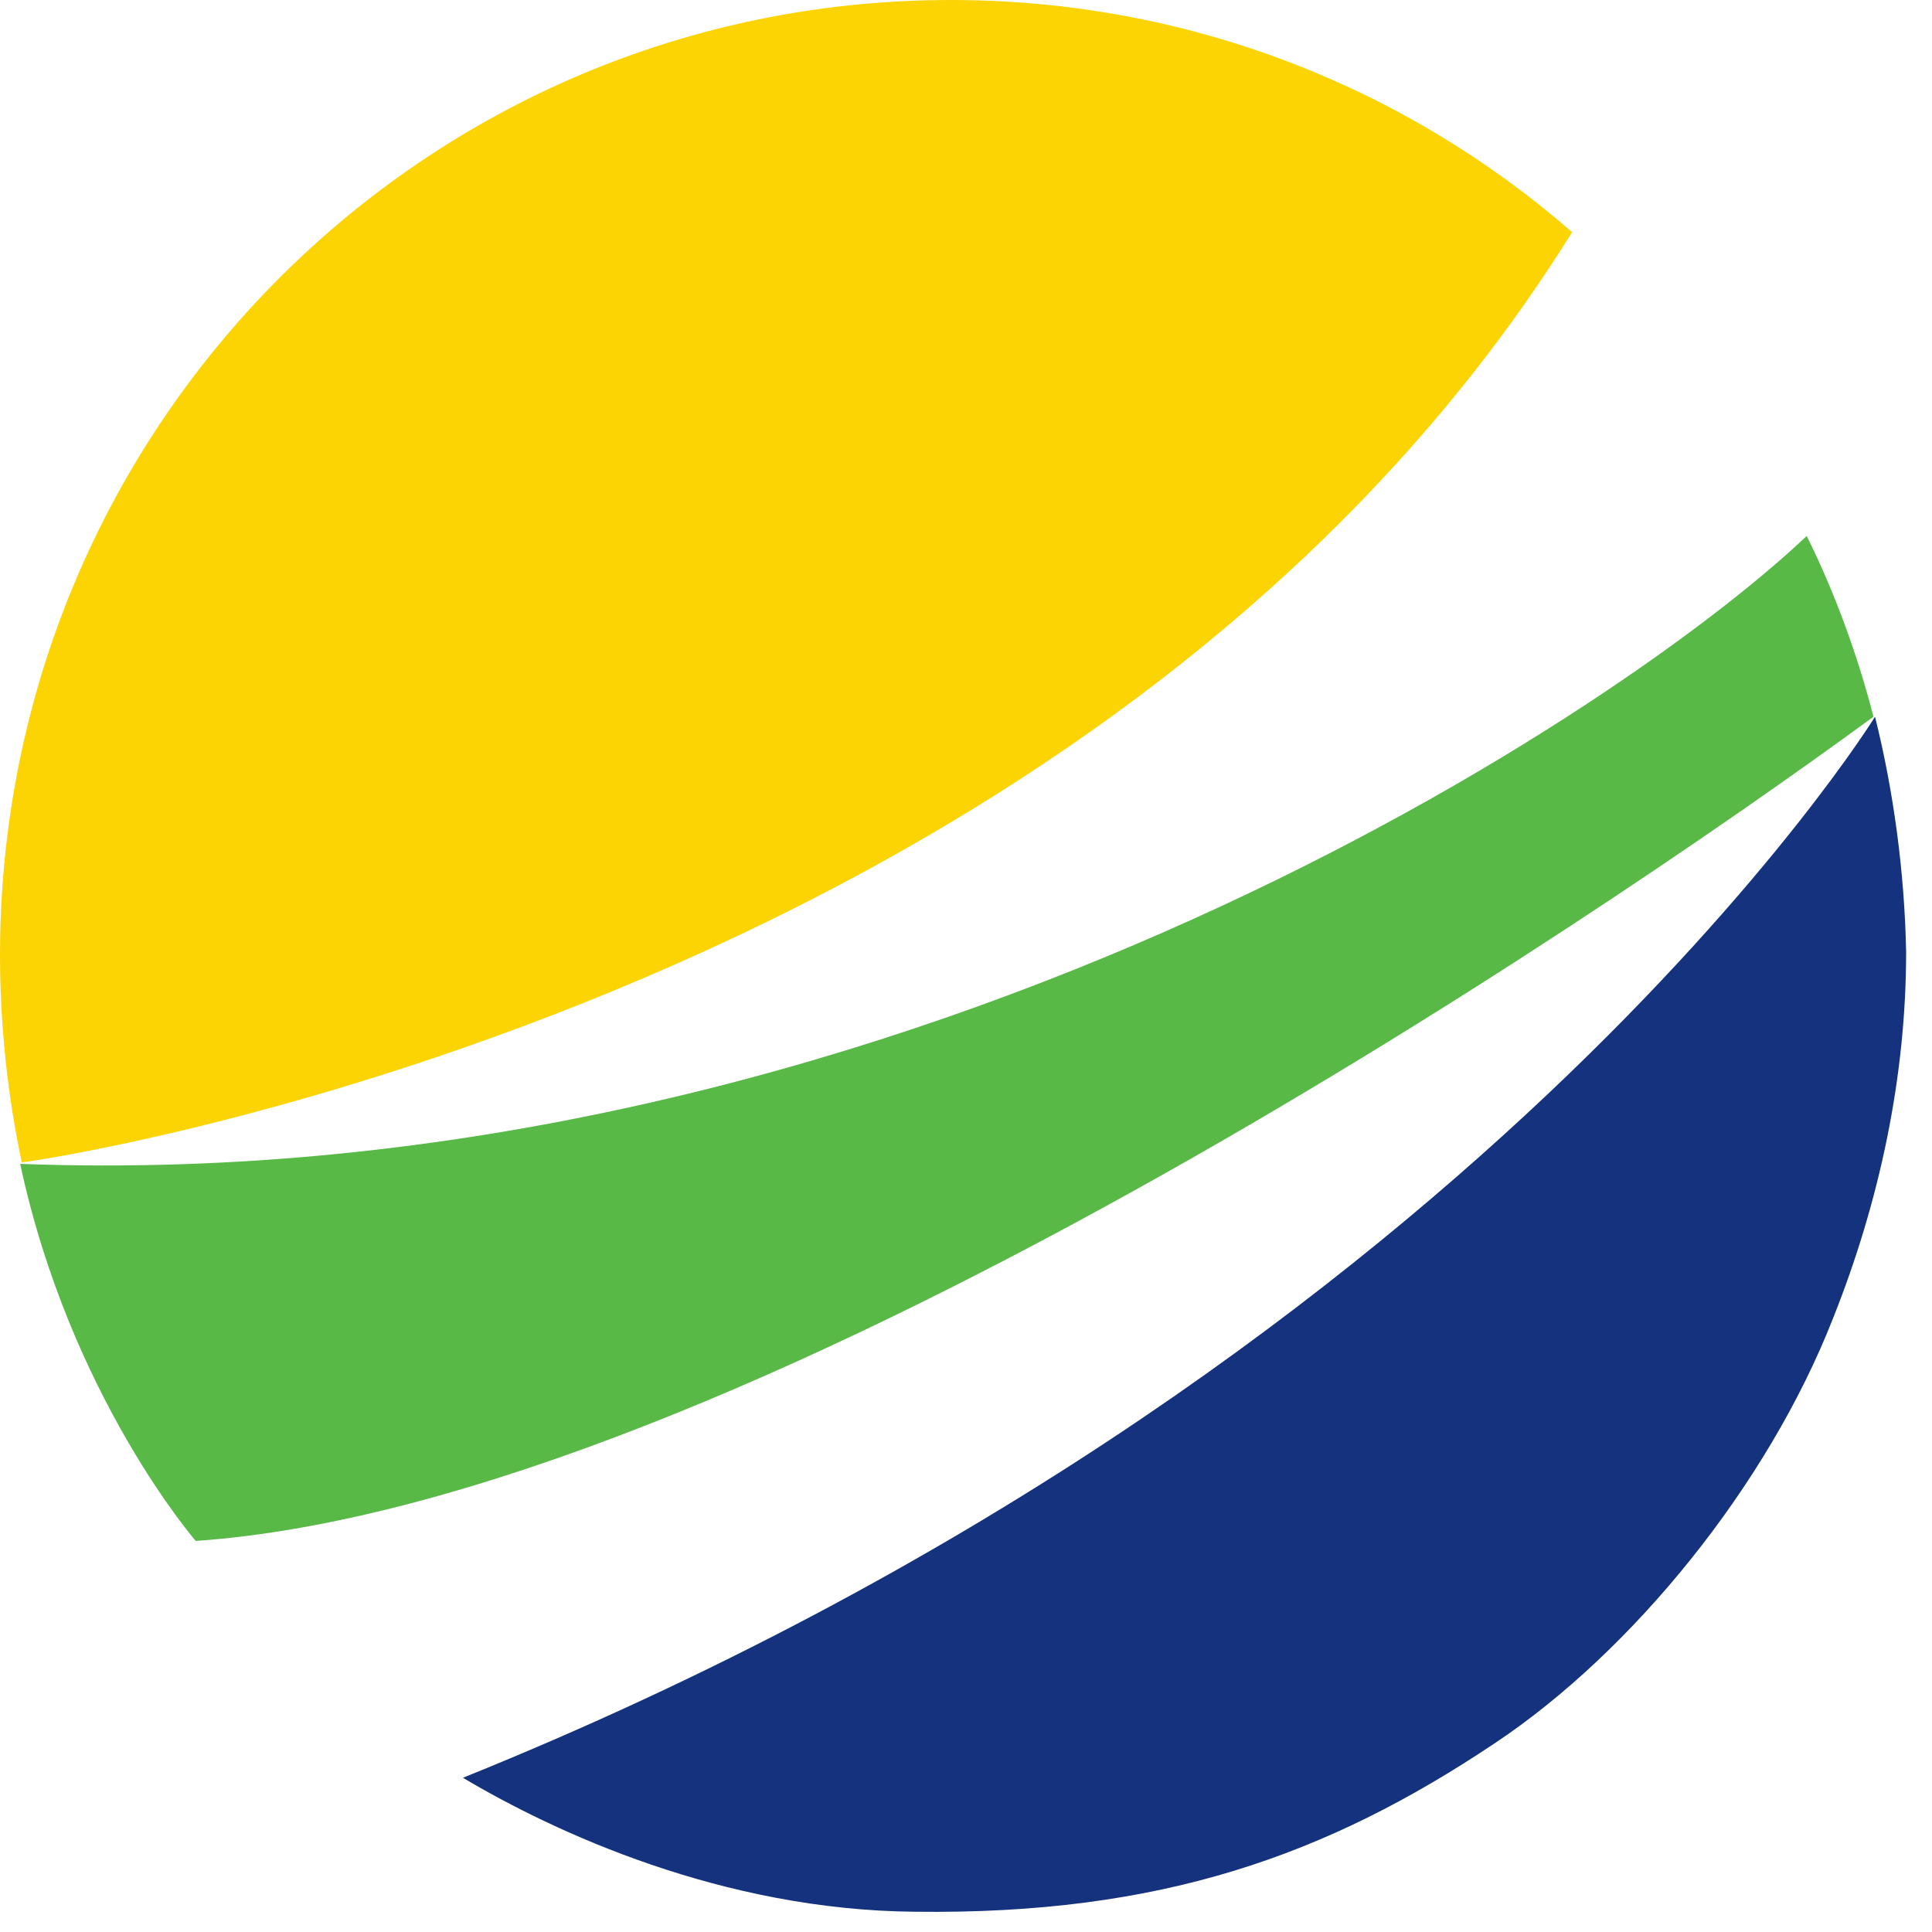
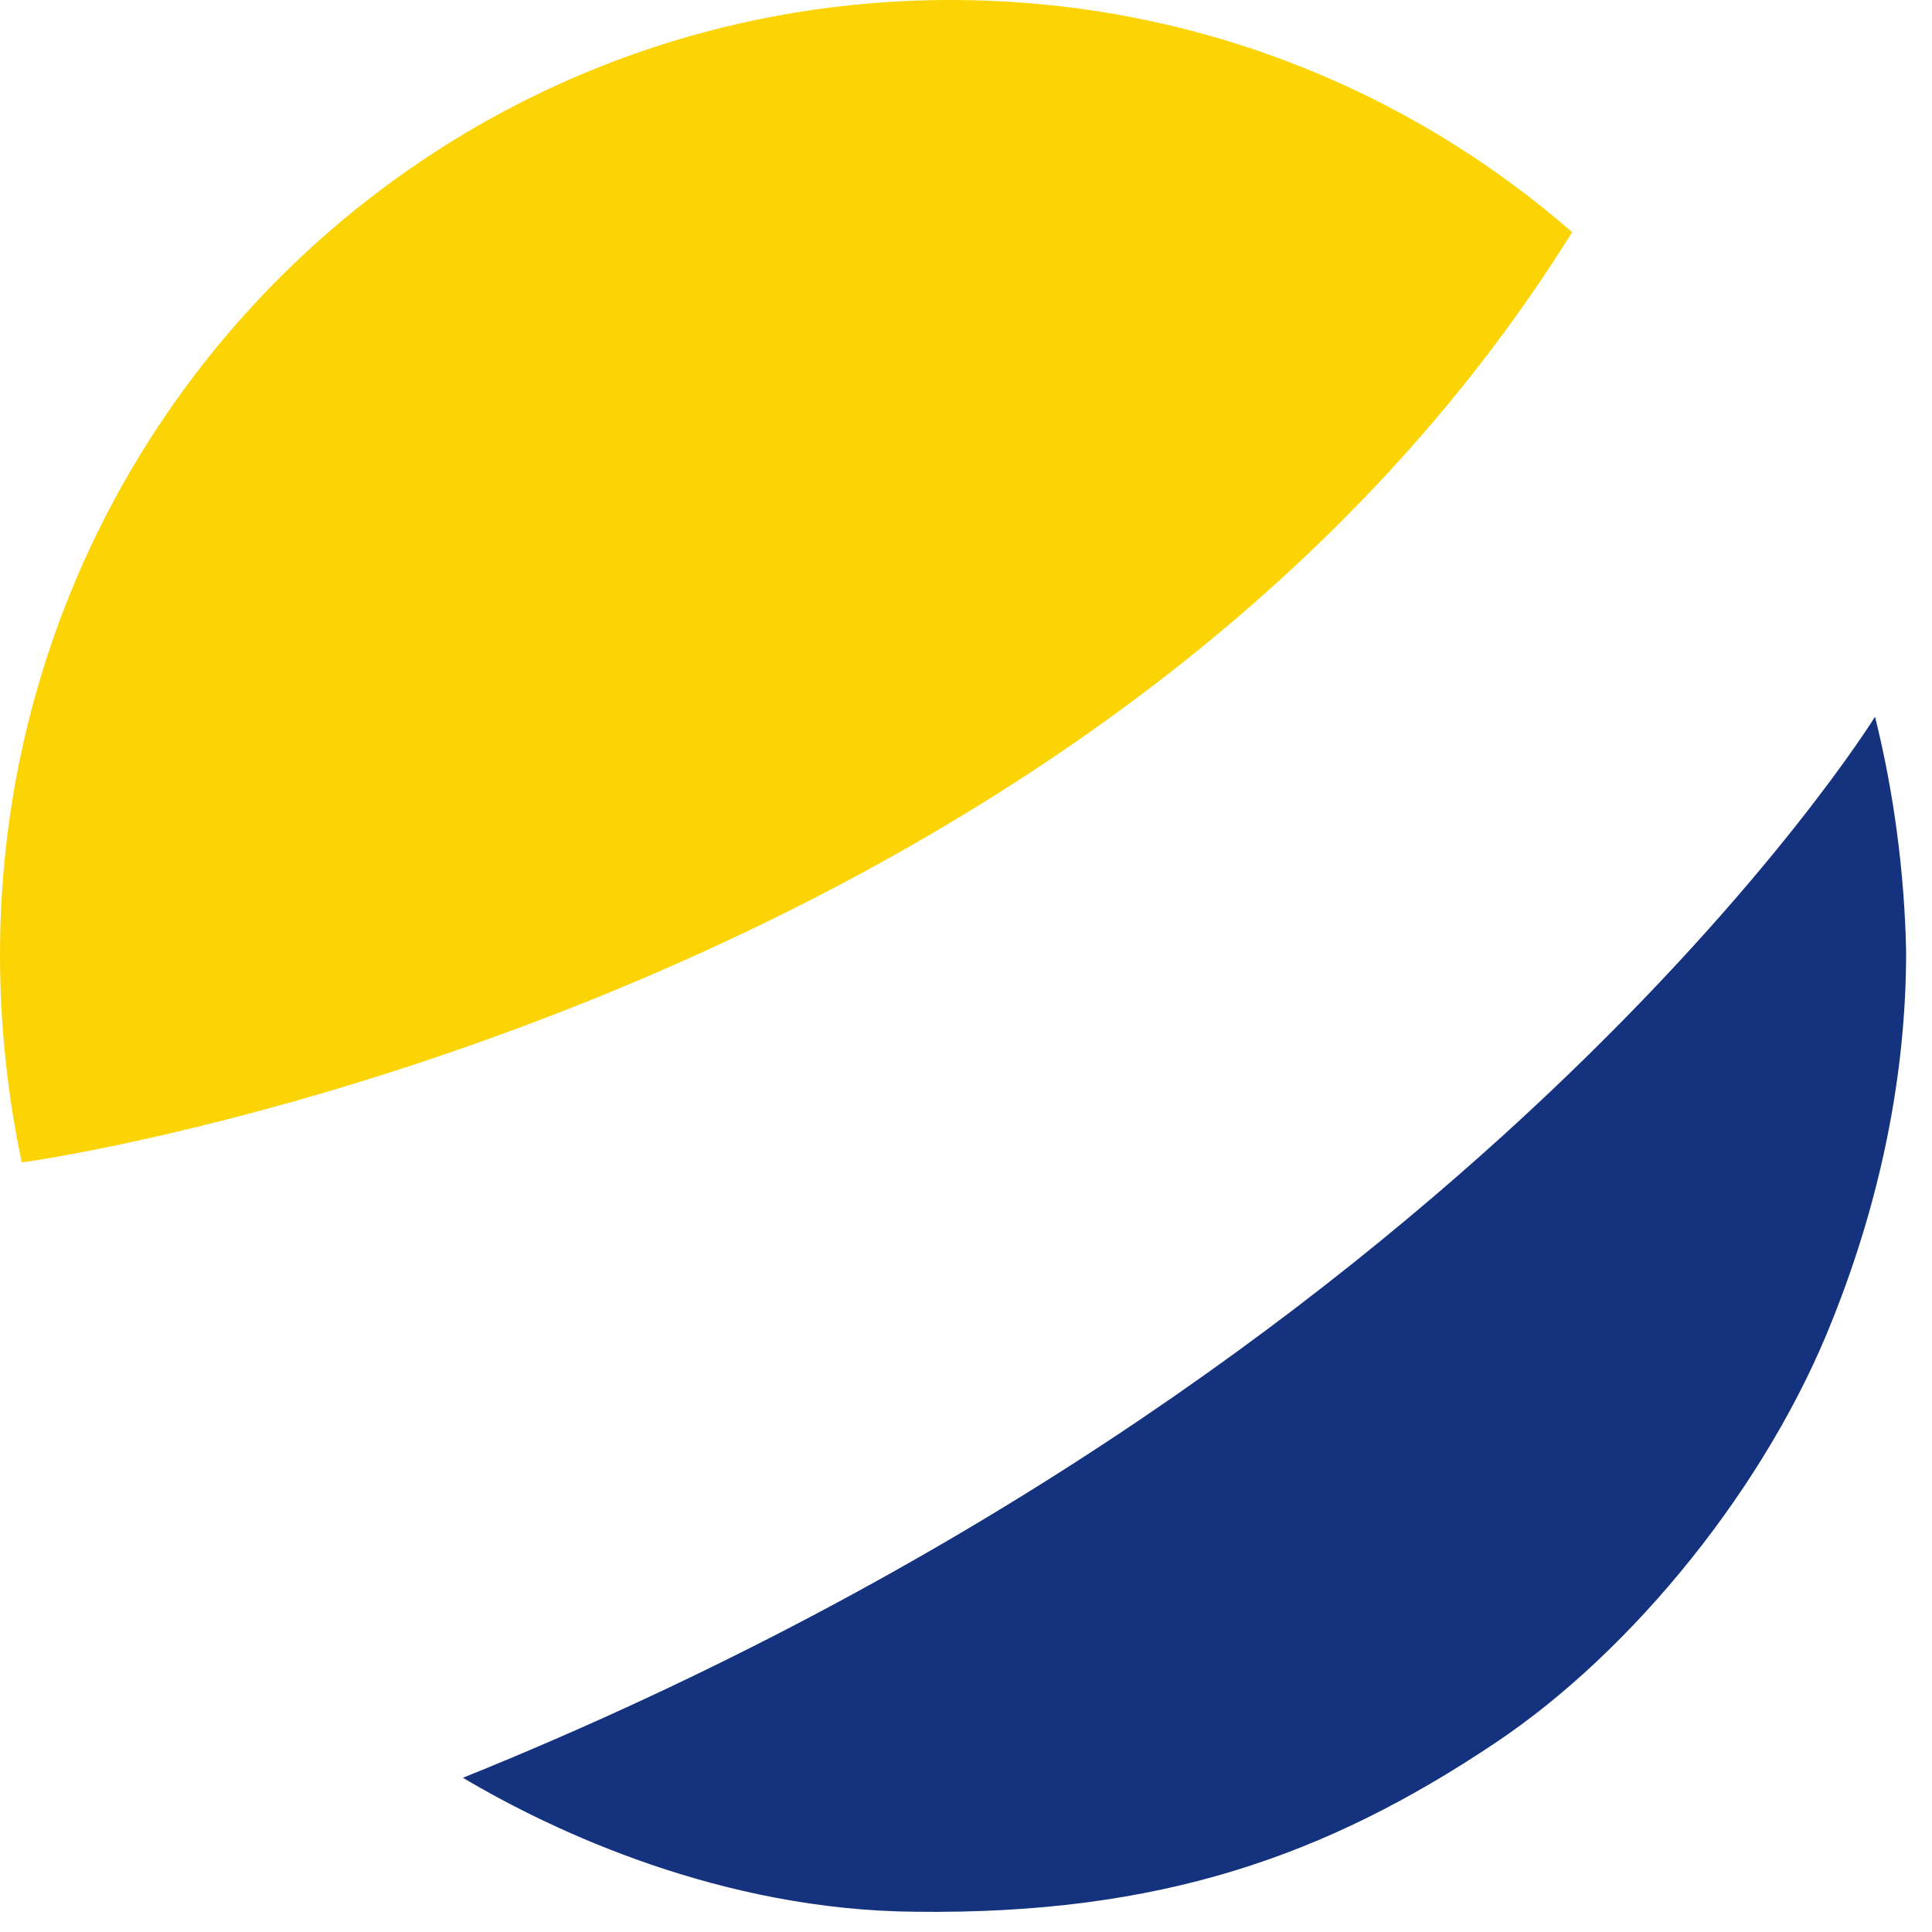
<svg xmlns="http://www.w3.org/2000/svg" width="41" height="41" viewBox="0 0 41 41" fill="none">
-   <path d="M38.341 11.374C34.154 15.342 18.758 25.393 0.428 24.699C1.483 29.626 4.154 32.701 4.154 32.701C15.593 31.907 33.758 19.607 39.758 15.21C39.428 13.92 38.934 12.565 38.341 11.374Z" fill="#58B947" />
  <path d="M39.791 15.21C39.791 15.21 31.22 29.097 9.824 37.727C11.769 38.884 15.33 40.537 19.418 40.57C24.626 40.636 28.154 39.38 31.714 36.999C34.648 35.048 37.517 31.511 38.901 27.973C39.89 25.493 40.451 22.848 40.451 20.203C40.418 18.516 40.187 16.797 39.791 15.21Z" fill="#14327D" />
  <path d="M33.363 4.927C29.835 1.852 25.22 0 20.176 0C9 0 0 9.06 0 20.268C0 21.756 0.165 23.277 0.462 24.666C0.429 24.699 23.044 21.492 33.363 4.927Z" fill="#FCD404" />
</svg>